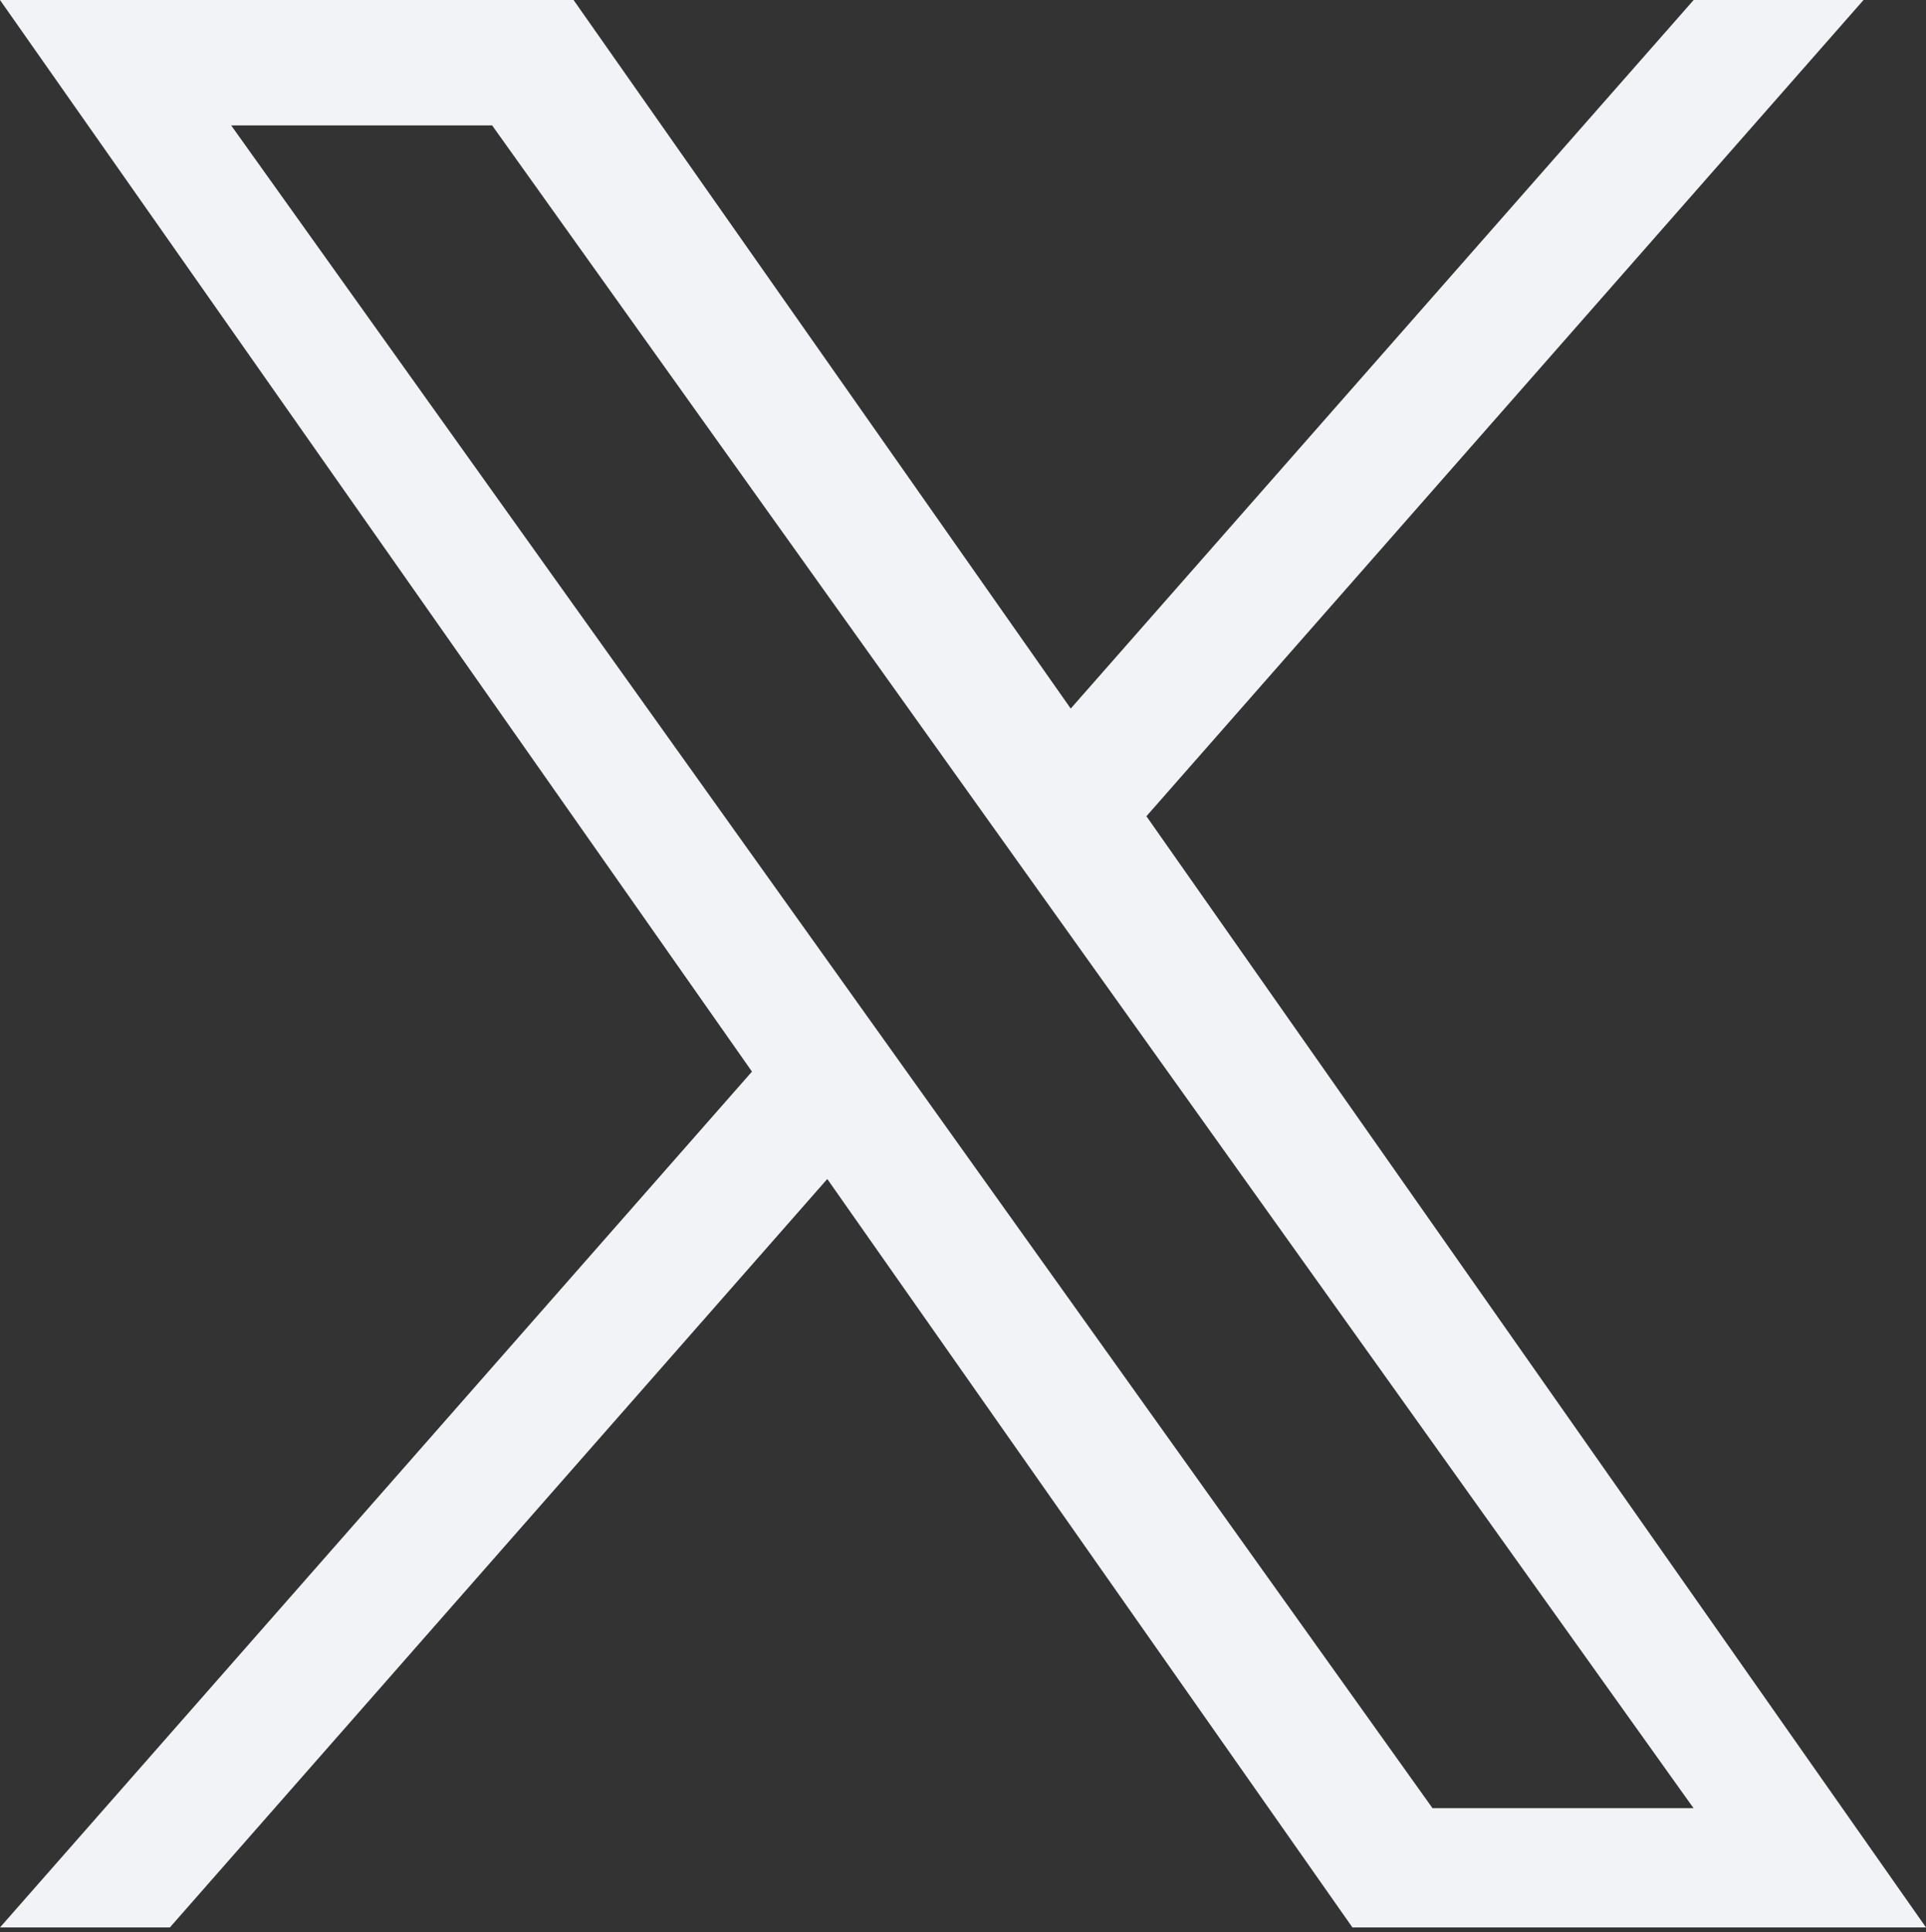
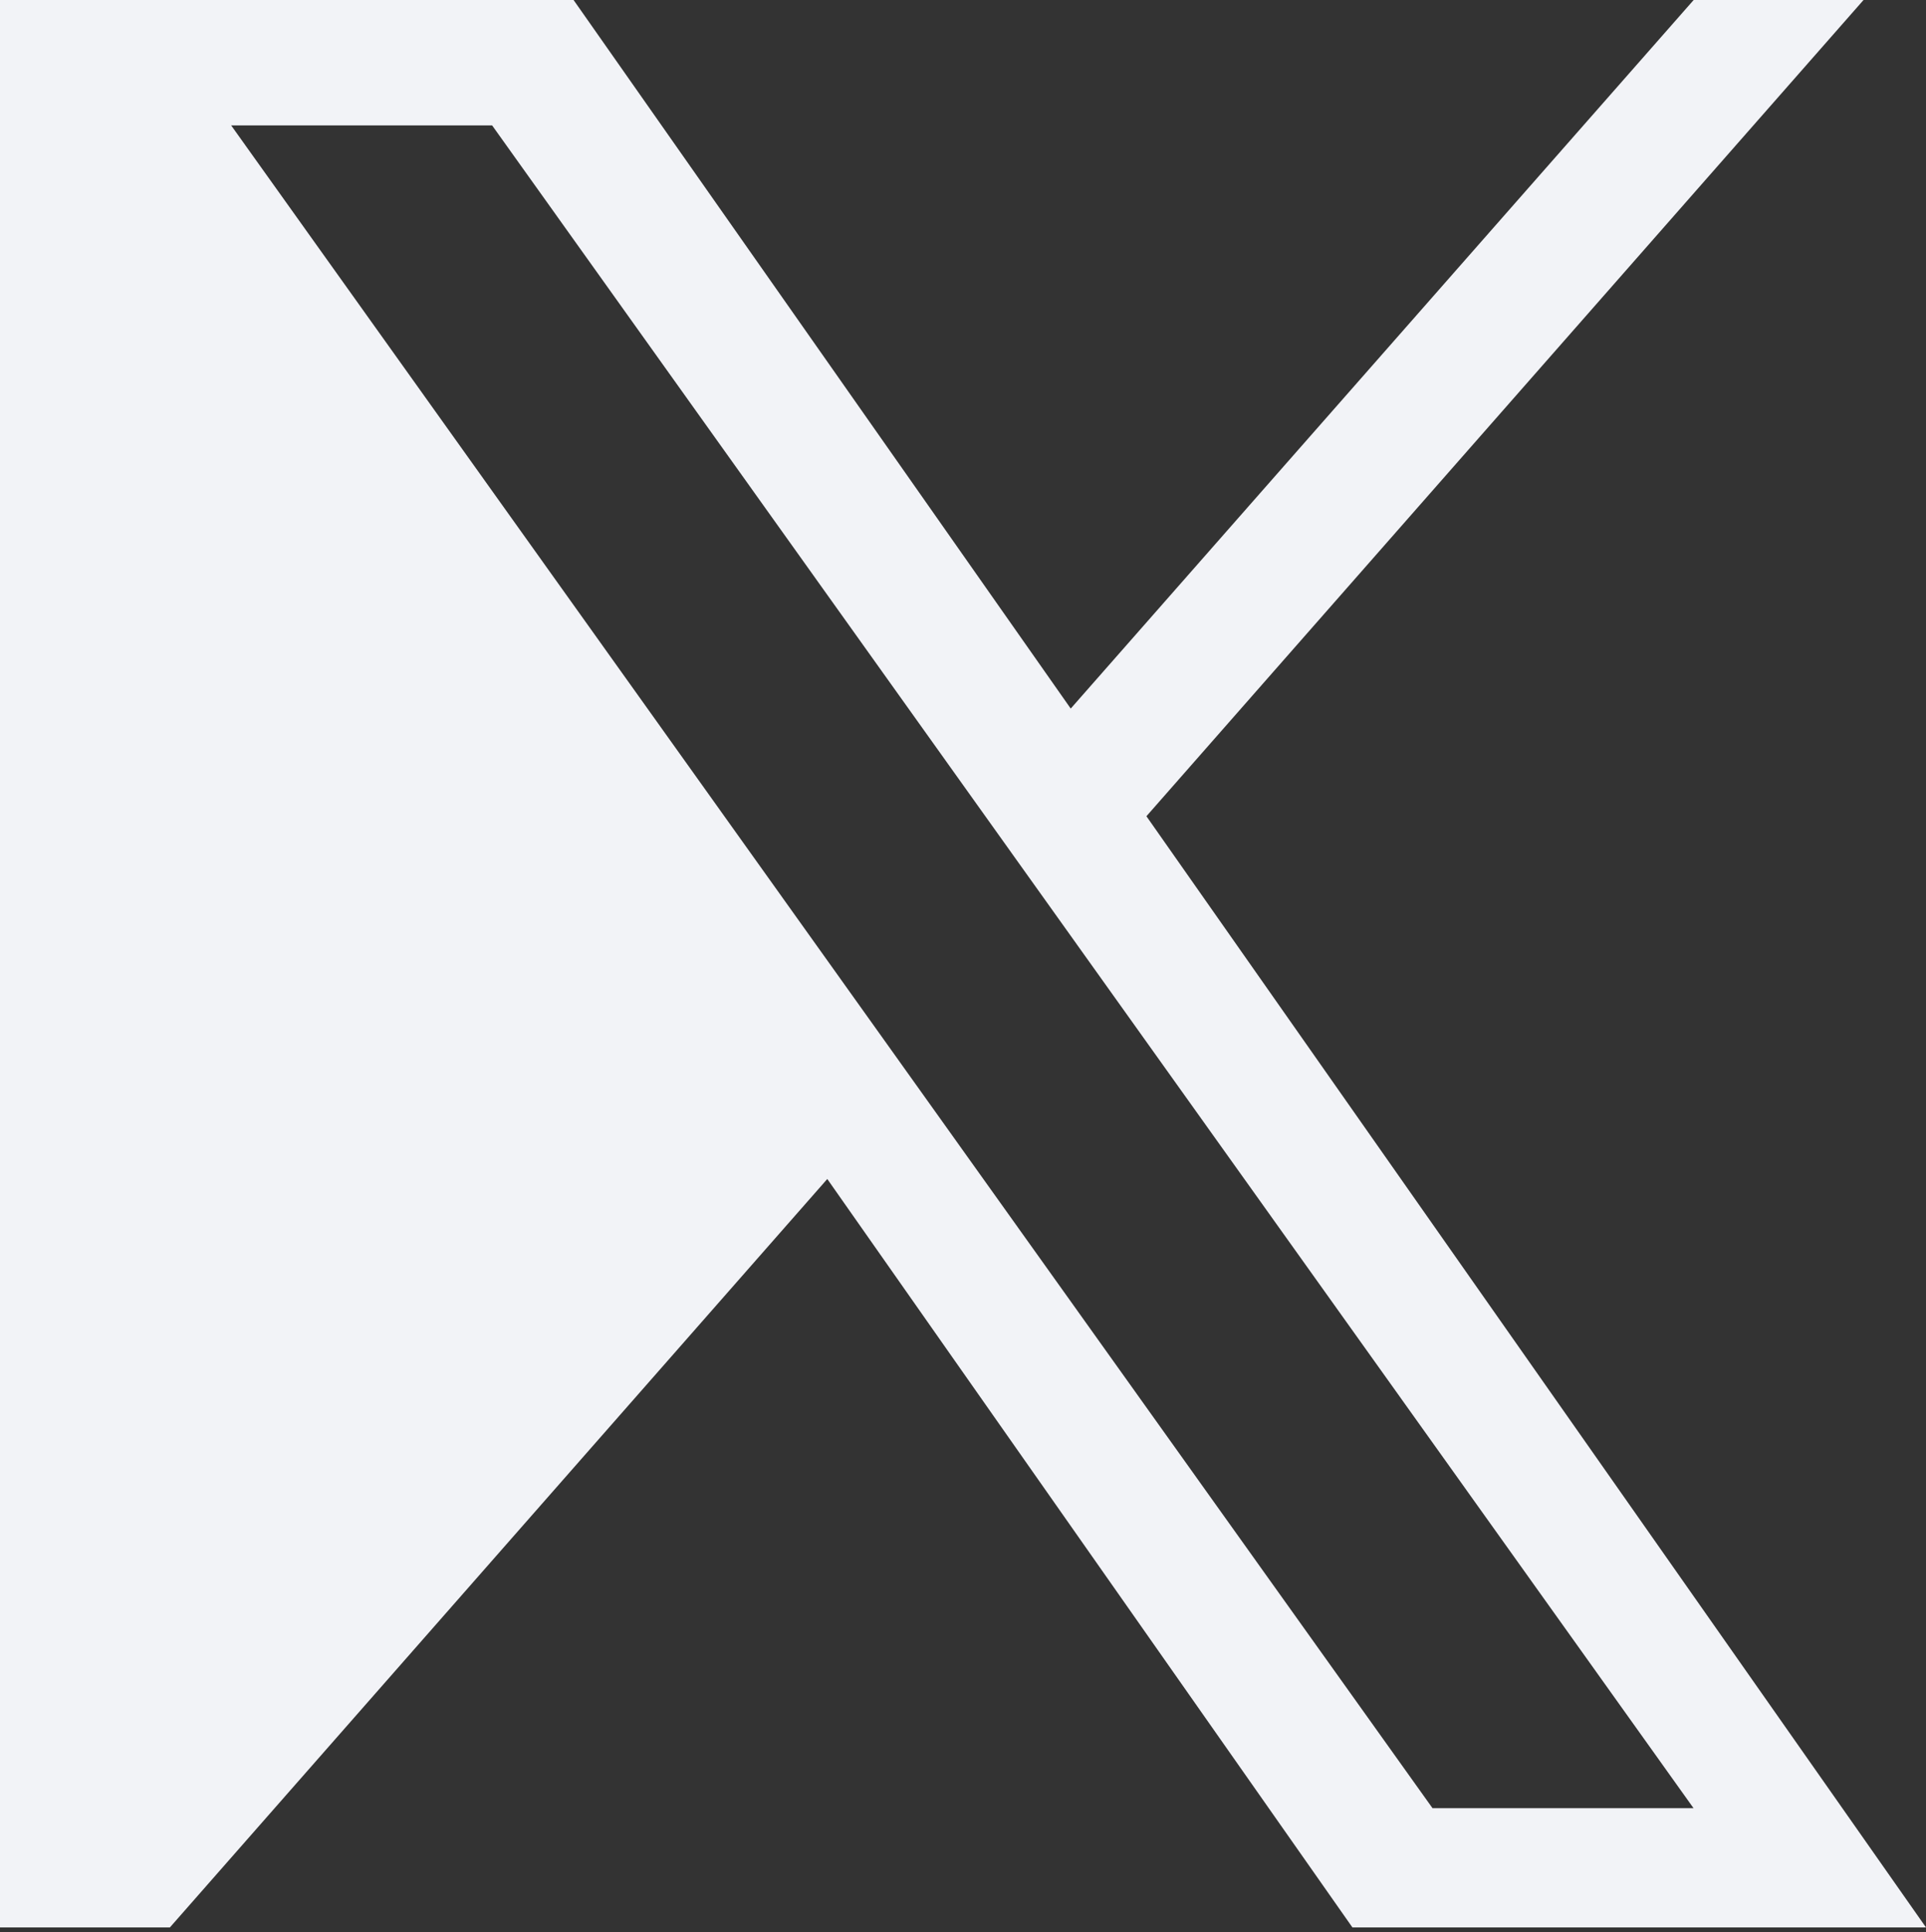
<svg xmlns="http://www.w3.org/2000/svg" width="300px" height="301px" viewBox="0 0 300 301" version="1.1">
  <rect x="0" y="0" width="300" height="301" fill="#333333" stroke="none" />
  <title>xlogo</title>
  <g id="Page-1" stroke="none" stroke-width="1" fill="none" fill-rule="evenodd">
    <g id="xlogo" fill="#F2F3F7" fill-rule="nonzero">
-       <path d="M178.57,127.15 L290.27,0 L263.81,0 L166.78,110.38 L89.34,0 L0,0 L117.13,166.93 L0,300.25 L26.46,300.25 L128.86,183.66 L210.66,300.25 L300,300.25 M36.01,19.54 L76.66,19.54 L263.79,281.67 L223.13,281.67" id="Shape" />
+       <path d="M178.57,127.15 L290.27,0 L263.81,0 L166.78,110.38 L89.34,0 L0,0 L0,300.25 L26.46,300.25 L128.86,183.66 L210.66,300.25 L300,300.25 M36.01,19.54 L76.66,19.54 L263.79,281.67 L223.13,281.67" id="Shape" />
    </g>
  </g>
</svg>